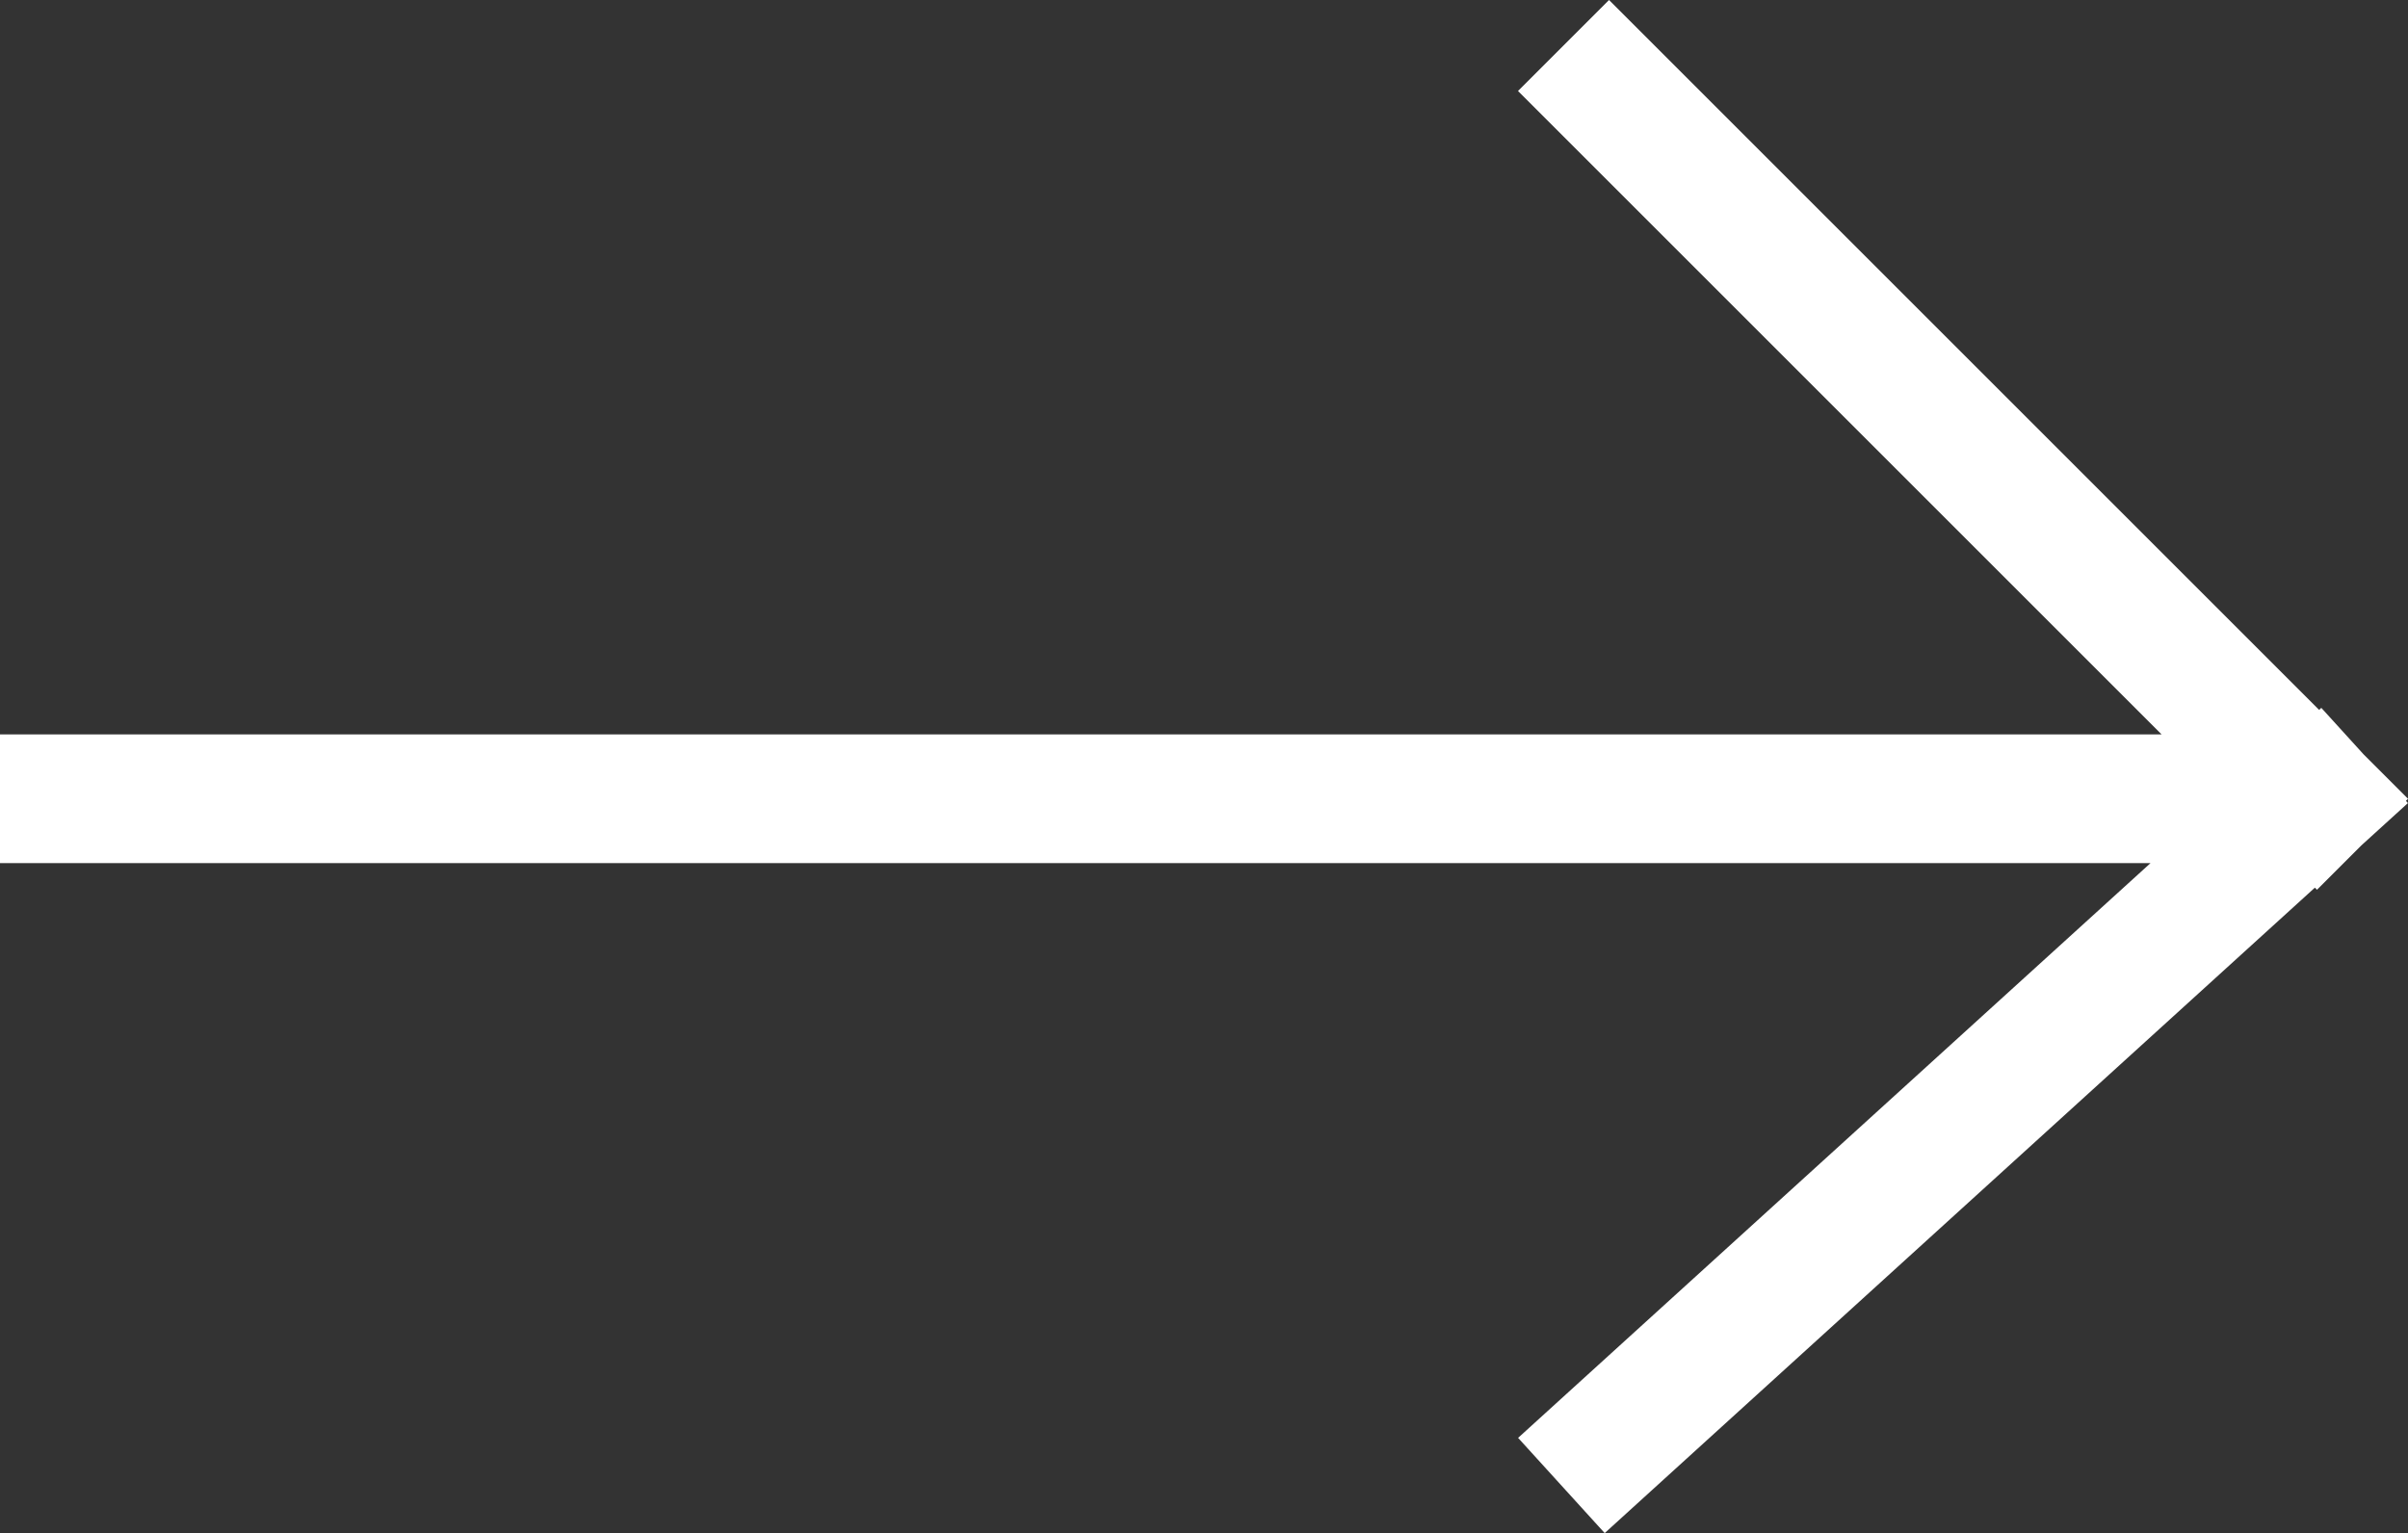
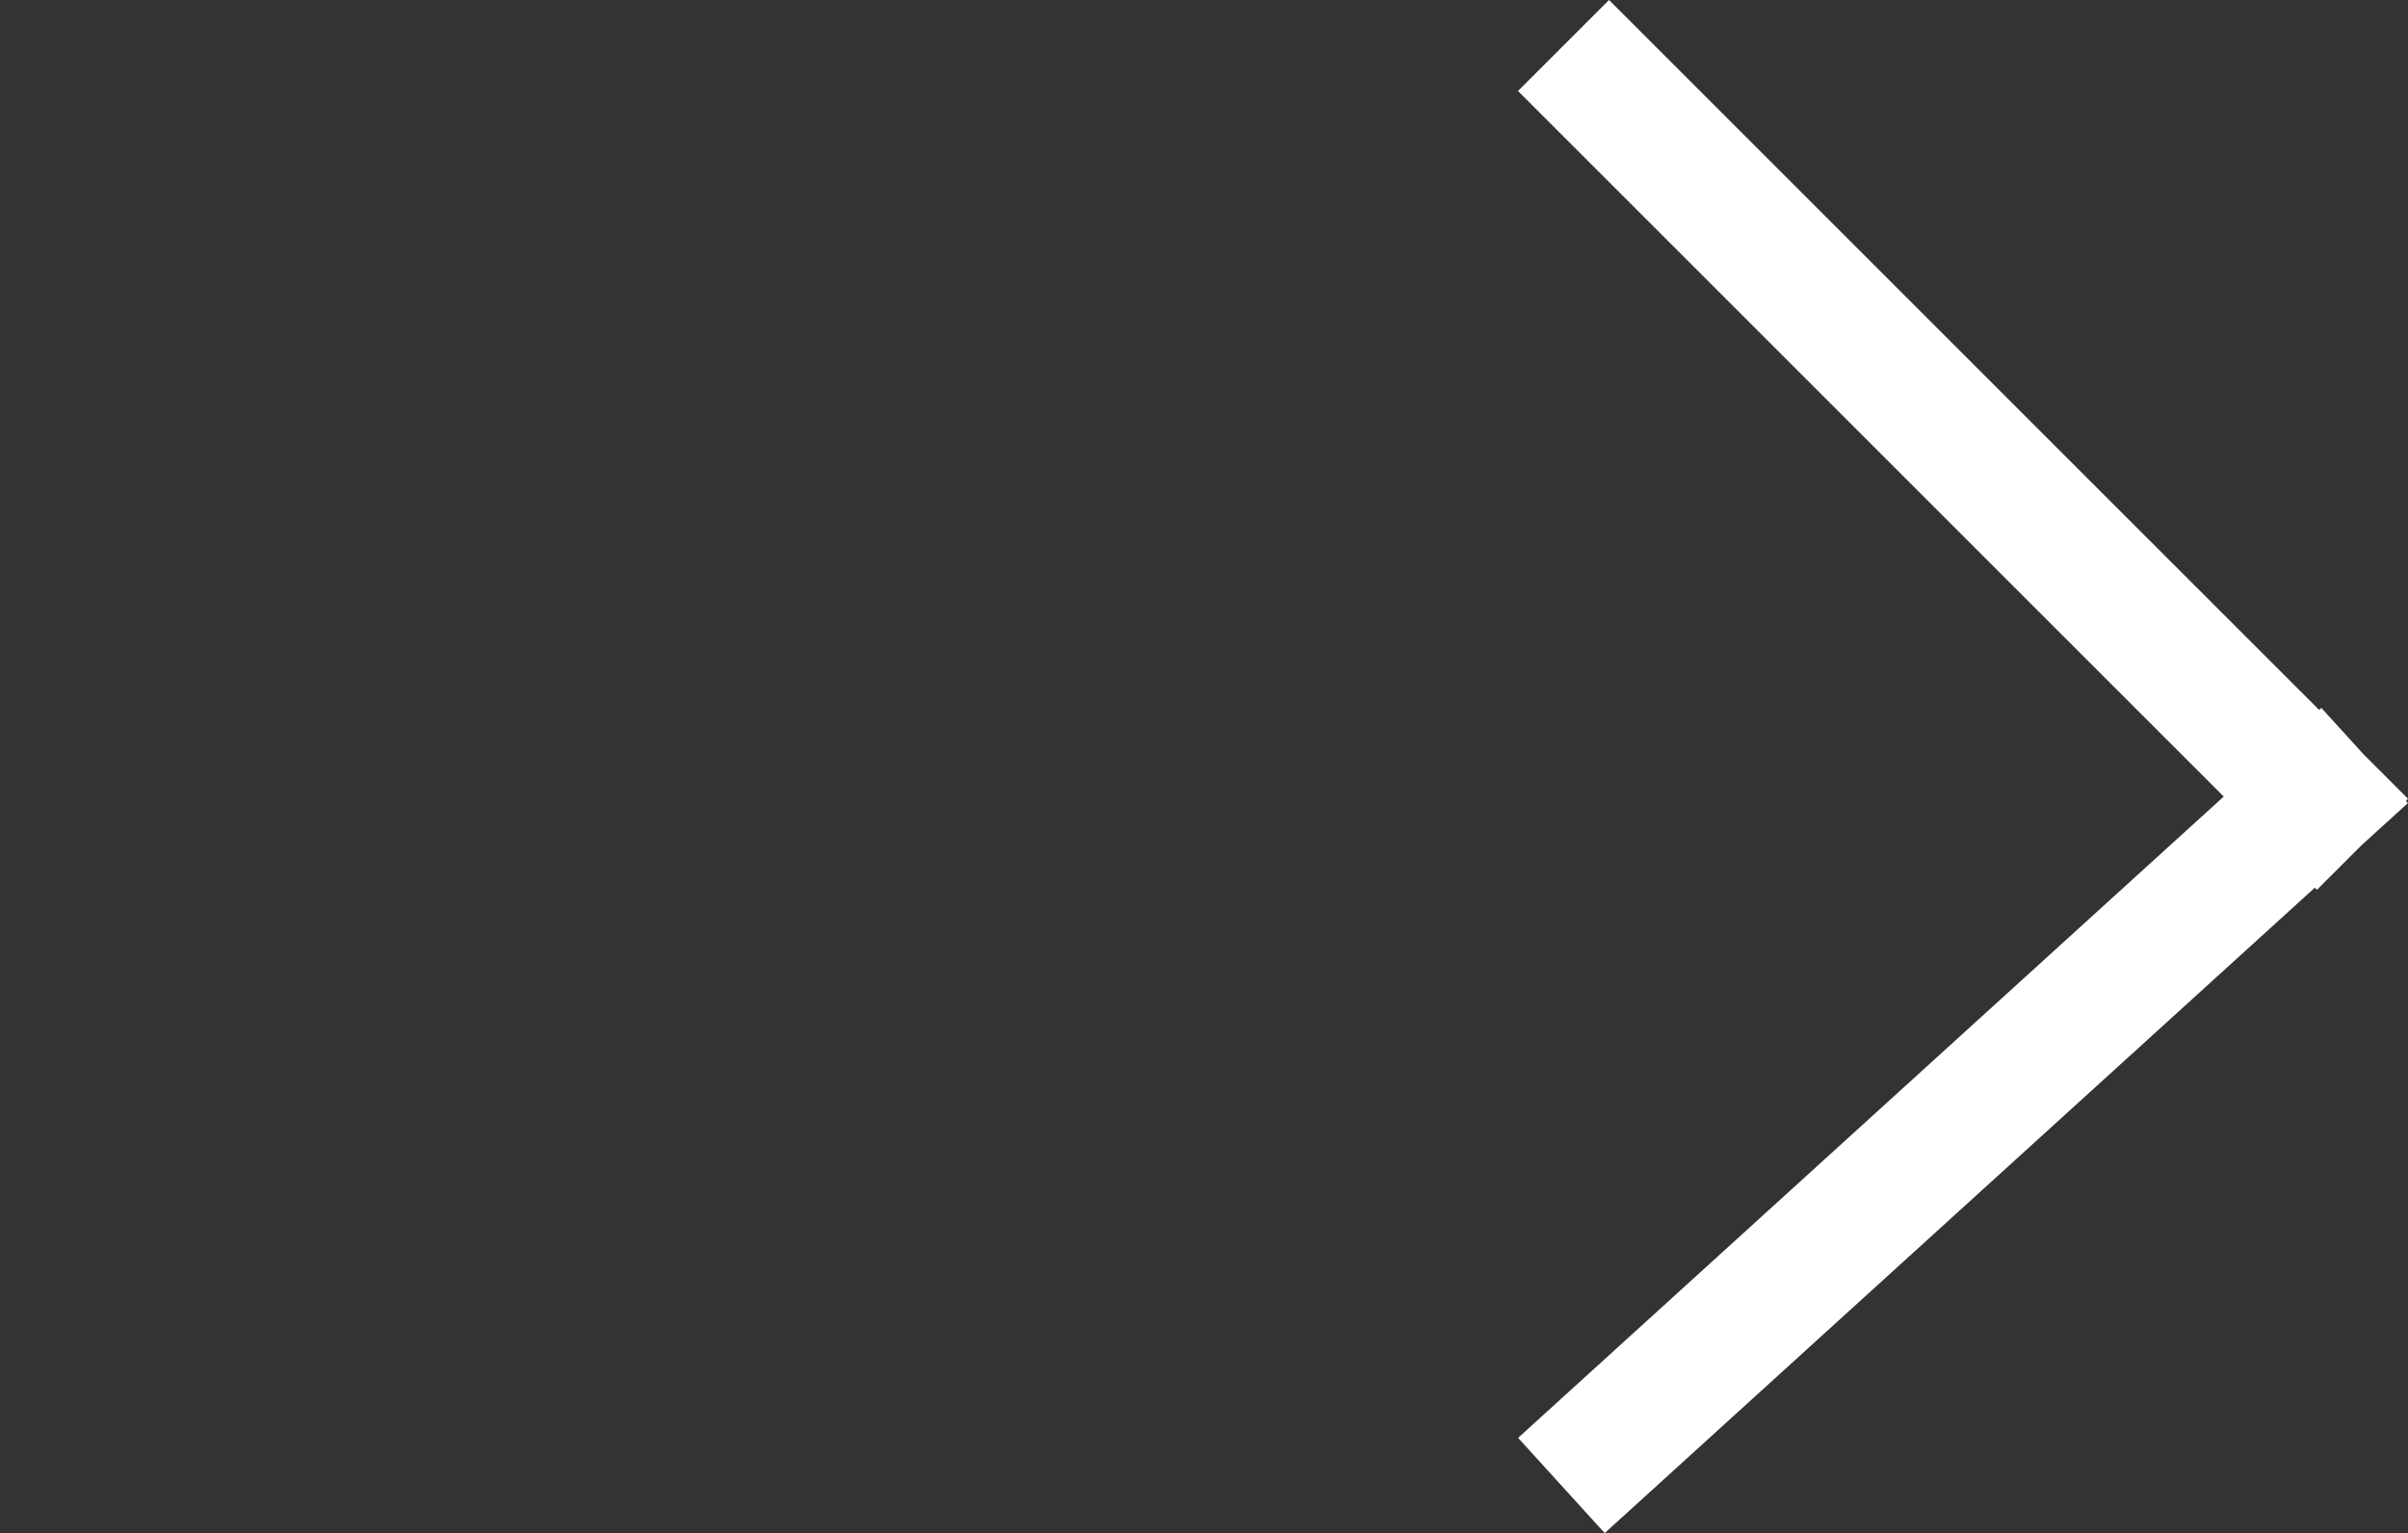
<svg xmlns="http://www.w3.org/2000/svg" width="37.414" height="23.827" viewBox="19 18.586 37.414 23.827">
  <rect x="19" y="18.586" width="37.414" height="23.827" fill="#333333" stroke="none" />
-   <path fill="none" stroke="#FFF" stroke-width="2" stroke-linecap="square" stroke-miterlimit="20" d="M20 31h34M44 20l11 11M44 41l11-10" />
+   <path fill="none" stroke="#FFF" stroke-width="2" stroke-linecap="square" stroke-miterlimit="20" d="M20 31M44 20l11 11M44 41l11-10" />
</svg>